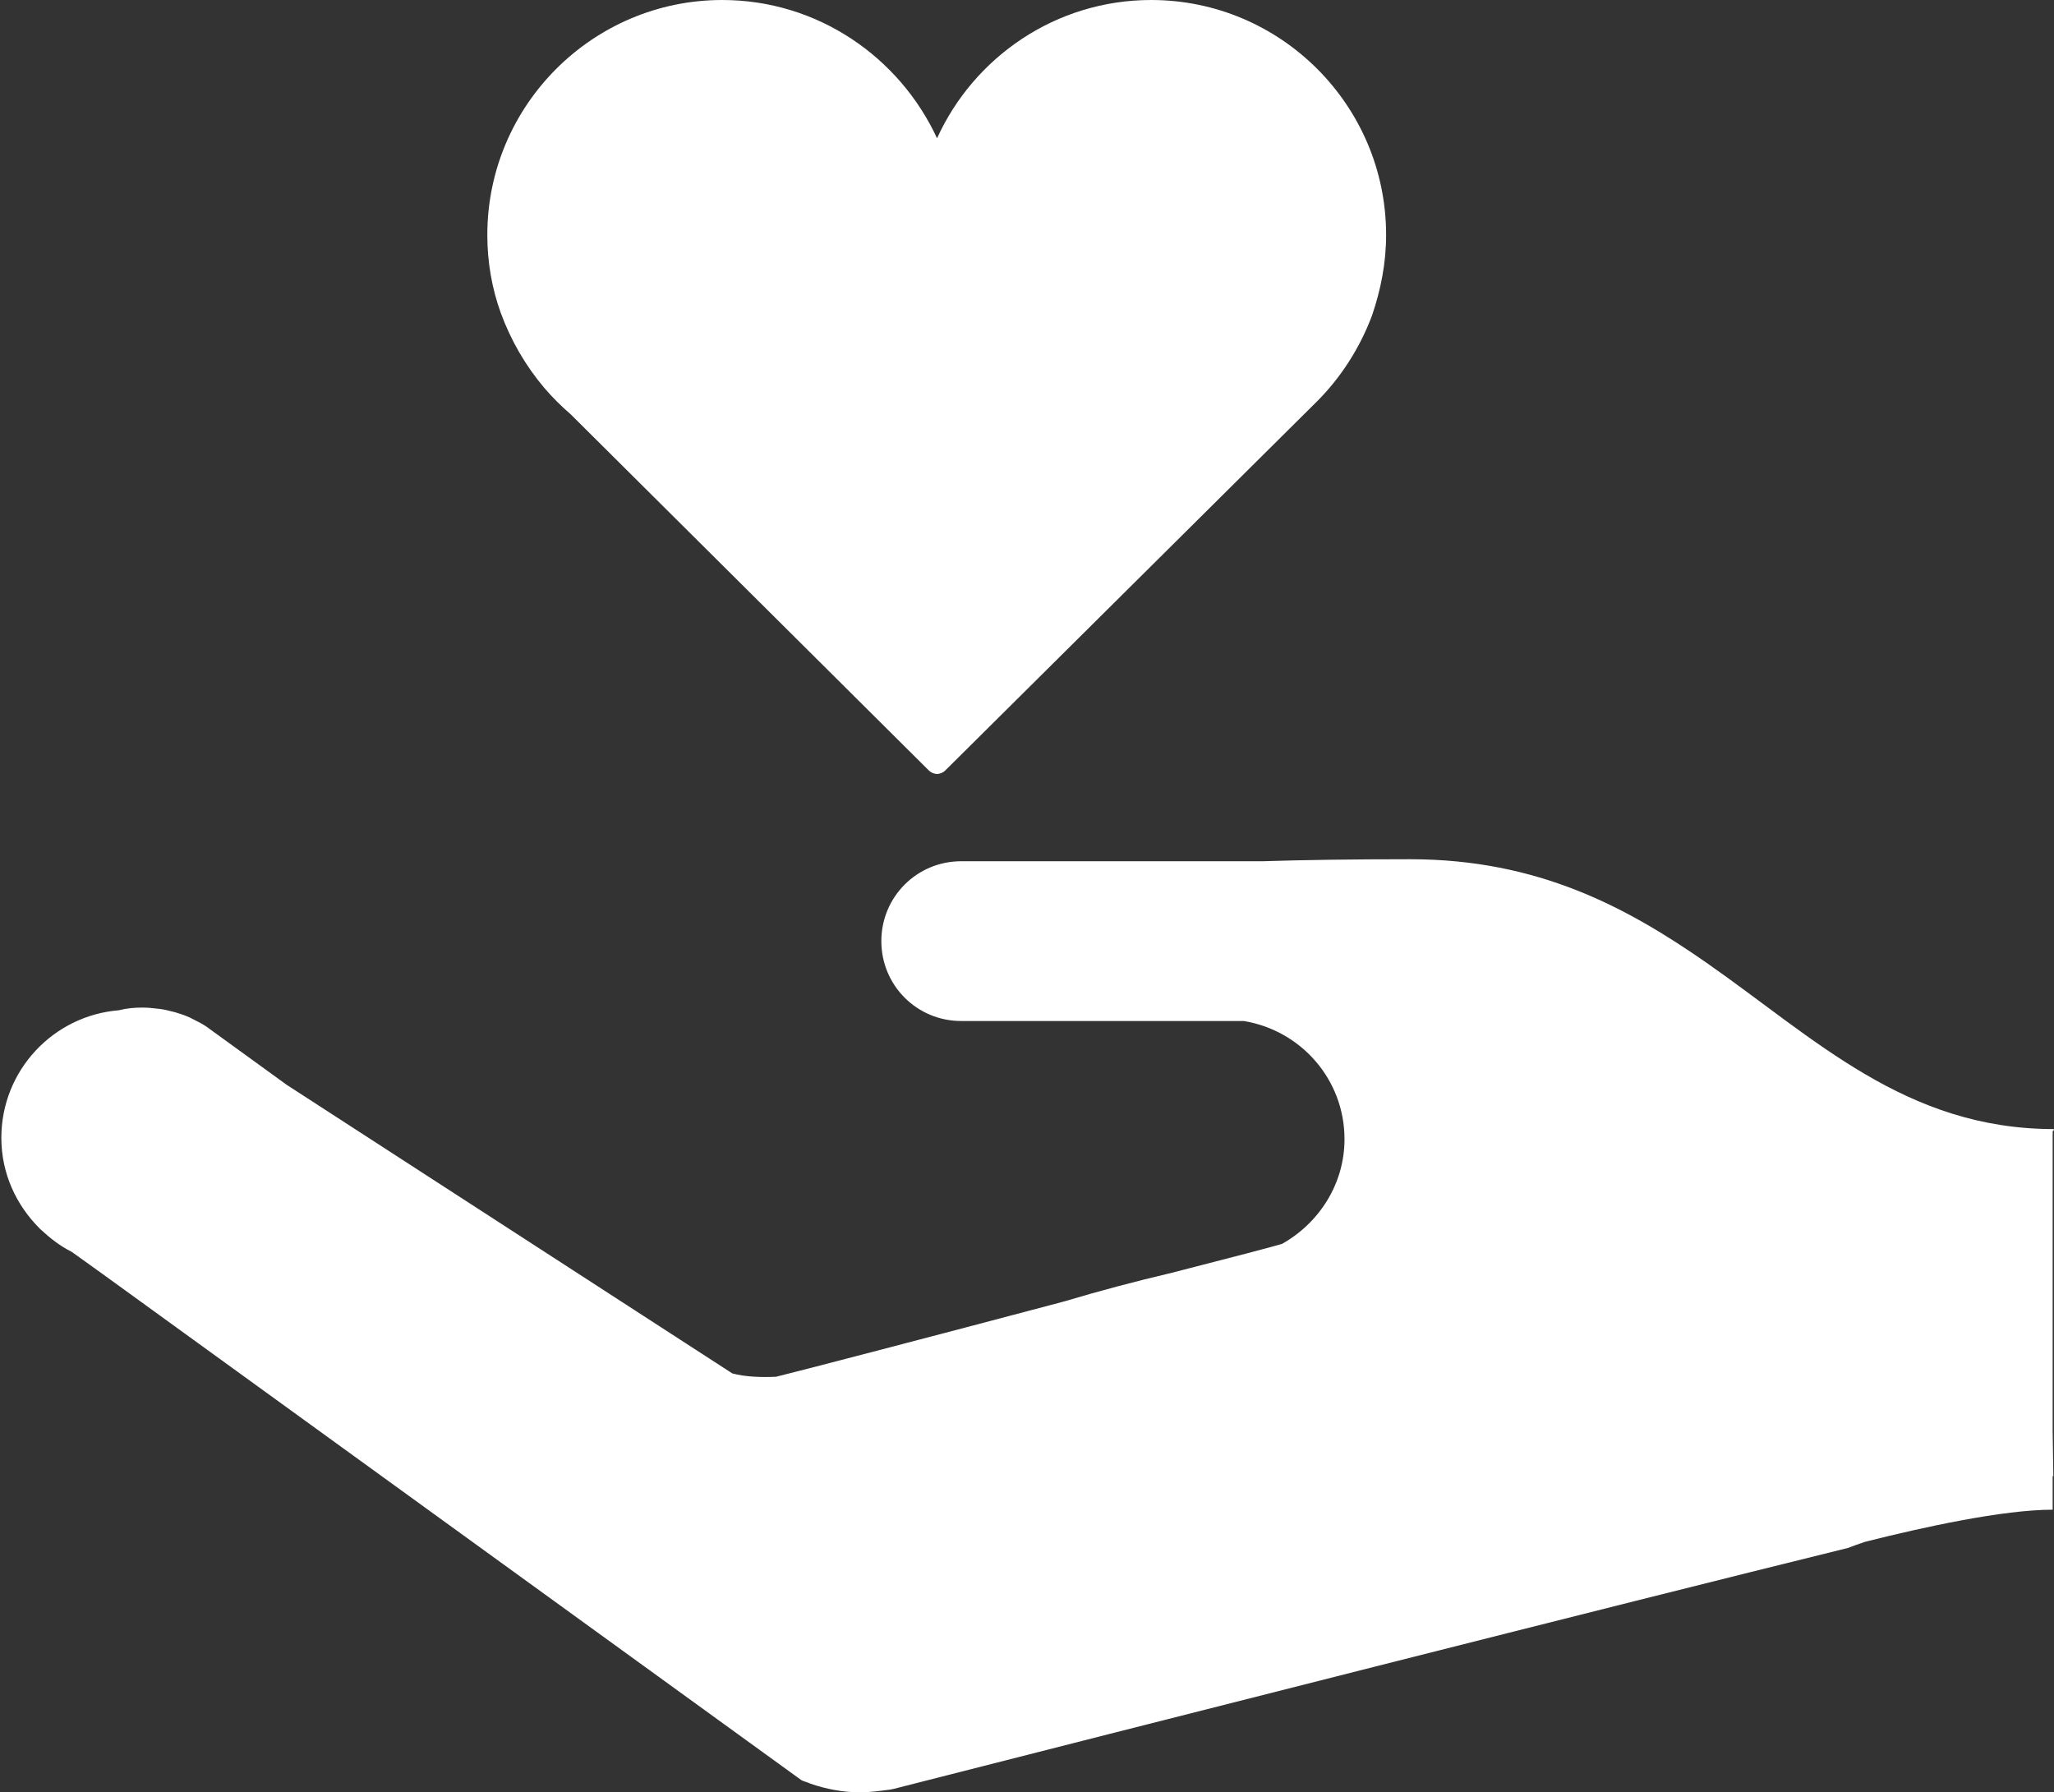
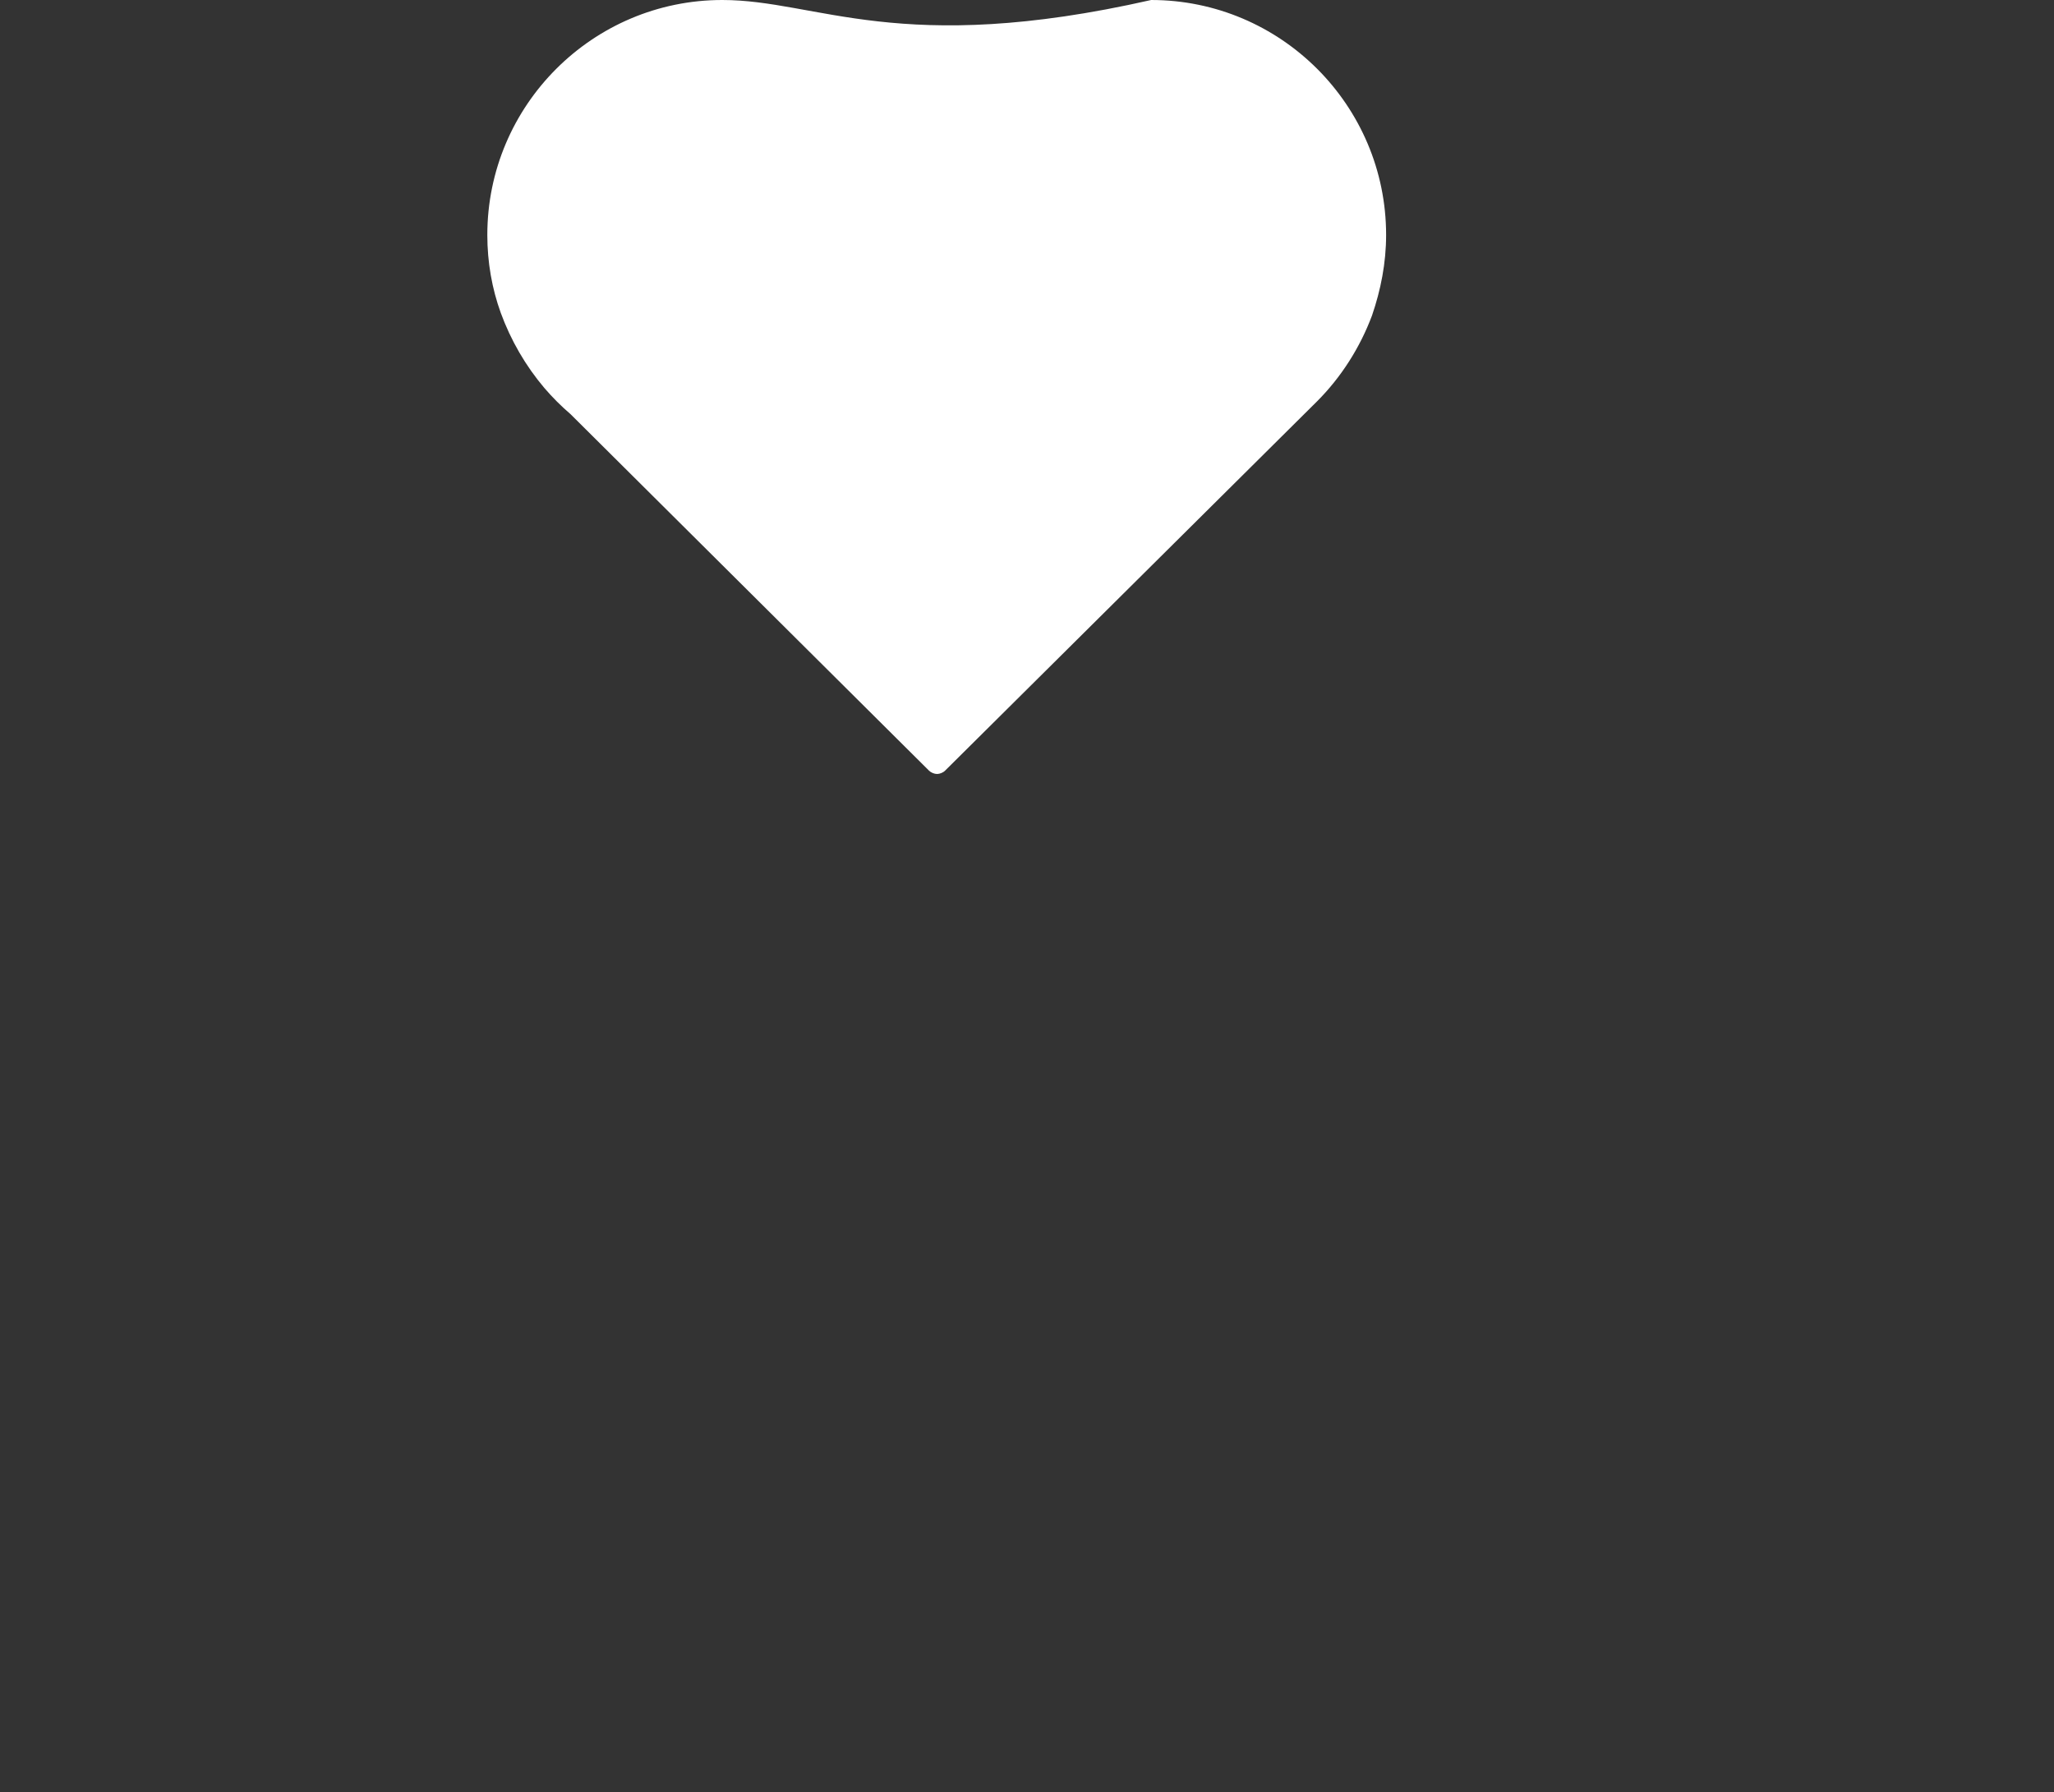
<svg xmlns="http://www.w3.org/2000/svg" version="1.1" id="Layer_1" x="0px" y="0px" viewBox="0 0 306 267" style="enable-background:new 0 0 306 267;" xml:space="preserve">
  <rect x="0" y="0" width="306" height="267" fill="#333333" stroke="none" />
  <style type="text/css">
	.st0{fill:#FFFFFF;}
</style>
  <g>
    <g>
-       <path class="st0" d="M206.5,35c0-19.3-15.7-35-35-35c-14.2,0-26.4,8.5-31.9,20.6C134,8.5,121.8,0,107.6,0c-19.3,0-35,15.7-35,35    c0,4.1,0.7,8,2,11.6c1.5,4.1,3.7,7.9,6.5,11.2c1.2,1.4,2.5,2.7,3.9,3.9l53.4,53.1c0.3,0.3,0.8,0.5,1.2,0.5c0.4,0,0.9-0.2,1.2-0.5    l55.4-55v0c3.6-3.6,6.4-8,8.2-12.8C205.7,43.2,206.5,39.2,206.5,35" />
-       <path class="st0" d="M305.9,168.5l0.1-0.3c-22.1,0-35.6-13.5-51.8-24.8c-11.8-8.2-25-15.4-44.1-15.4c-8.5,0-15.8,0.1-22,0.3h-44.9    c-6.6,0-11.9,5.3-11.9,11.9c0,6.6,5.3,11.9,11.9,11.9h25.4h16.7c8.5,1.4,15,8.7,15,17.6c0,6.7-3.8,12.5-9.3,15.6    c-1.3,0.4-7.8,2.1-16.4,4.3c-5.5,1.3-10.8,2.7-15.8,4.2l-1.1,0.3c-18.5,4.9-38.4,10.1-42.1,11c-2.4,0.1-4.6,0-6.5-0.5l-66.4-43    l-12-8.7l0,0c-0.6-0.4-1.2-0.7-1.8-1c-0.9-0.5-1.8-0.8-2.8-1.1c-0.8-0.2-1.5-0.4-2.3-0.5c-0.9-0.1-1.7-0.2-2.6-0.2    c-1.2,0-2.3,0.1-3.5,0.4c-9.8,0.8-17.5,9-17.5,19c0,5.3,2.2,10,5.7,13.5l0,0l0.1,0.1c1.4,1.3,2.9,2.5,4.7,3.4l4.6,3.3l104.1,75.4    l0,0c0.4,0.2,0.9,0.3,1.3,0.5c2.3,0.8,4.8,1.3,7.4,1.3c1.5,0,3-0.2,4.5-0.4l0.5-0.1c35.3-9,108.1-27.5,142.2-35.9    c0.8-0.3,1.6-0.6,2.5-0.9c8.7-2.2,20.6-4.8,28-4.8v-5l0.1,0l-0.1-6.8v-43V168.5z" />
+       <path class="st0" d="M206.5,35c0-19.3-15.7-35-35-35C134,8.5,121.8,0,107.6,0c-19.3,0-35,15.7-35,35    c0,4.1,0.7,8,2,11.6c1.5,4.1,3.7,7.9,6.5,11.2c1.2,1.4,2.5,2.7,3.9,3.9l53.4,53.1c0.3,0.3,0.8,0.5,1.2,0.5c0.4,0,0.9-0.2,1.2-0.5    l55.4-55v0c3.6-3.6,6.4-8,8.2-12.8C205.7,43.2,206.5,39.2,206.5,35" />
    </g>
  </g>
</svg>